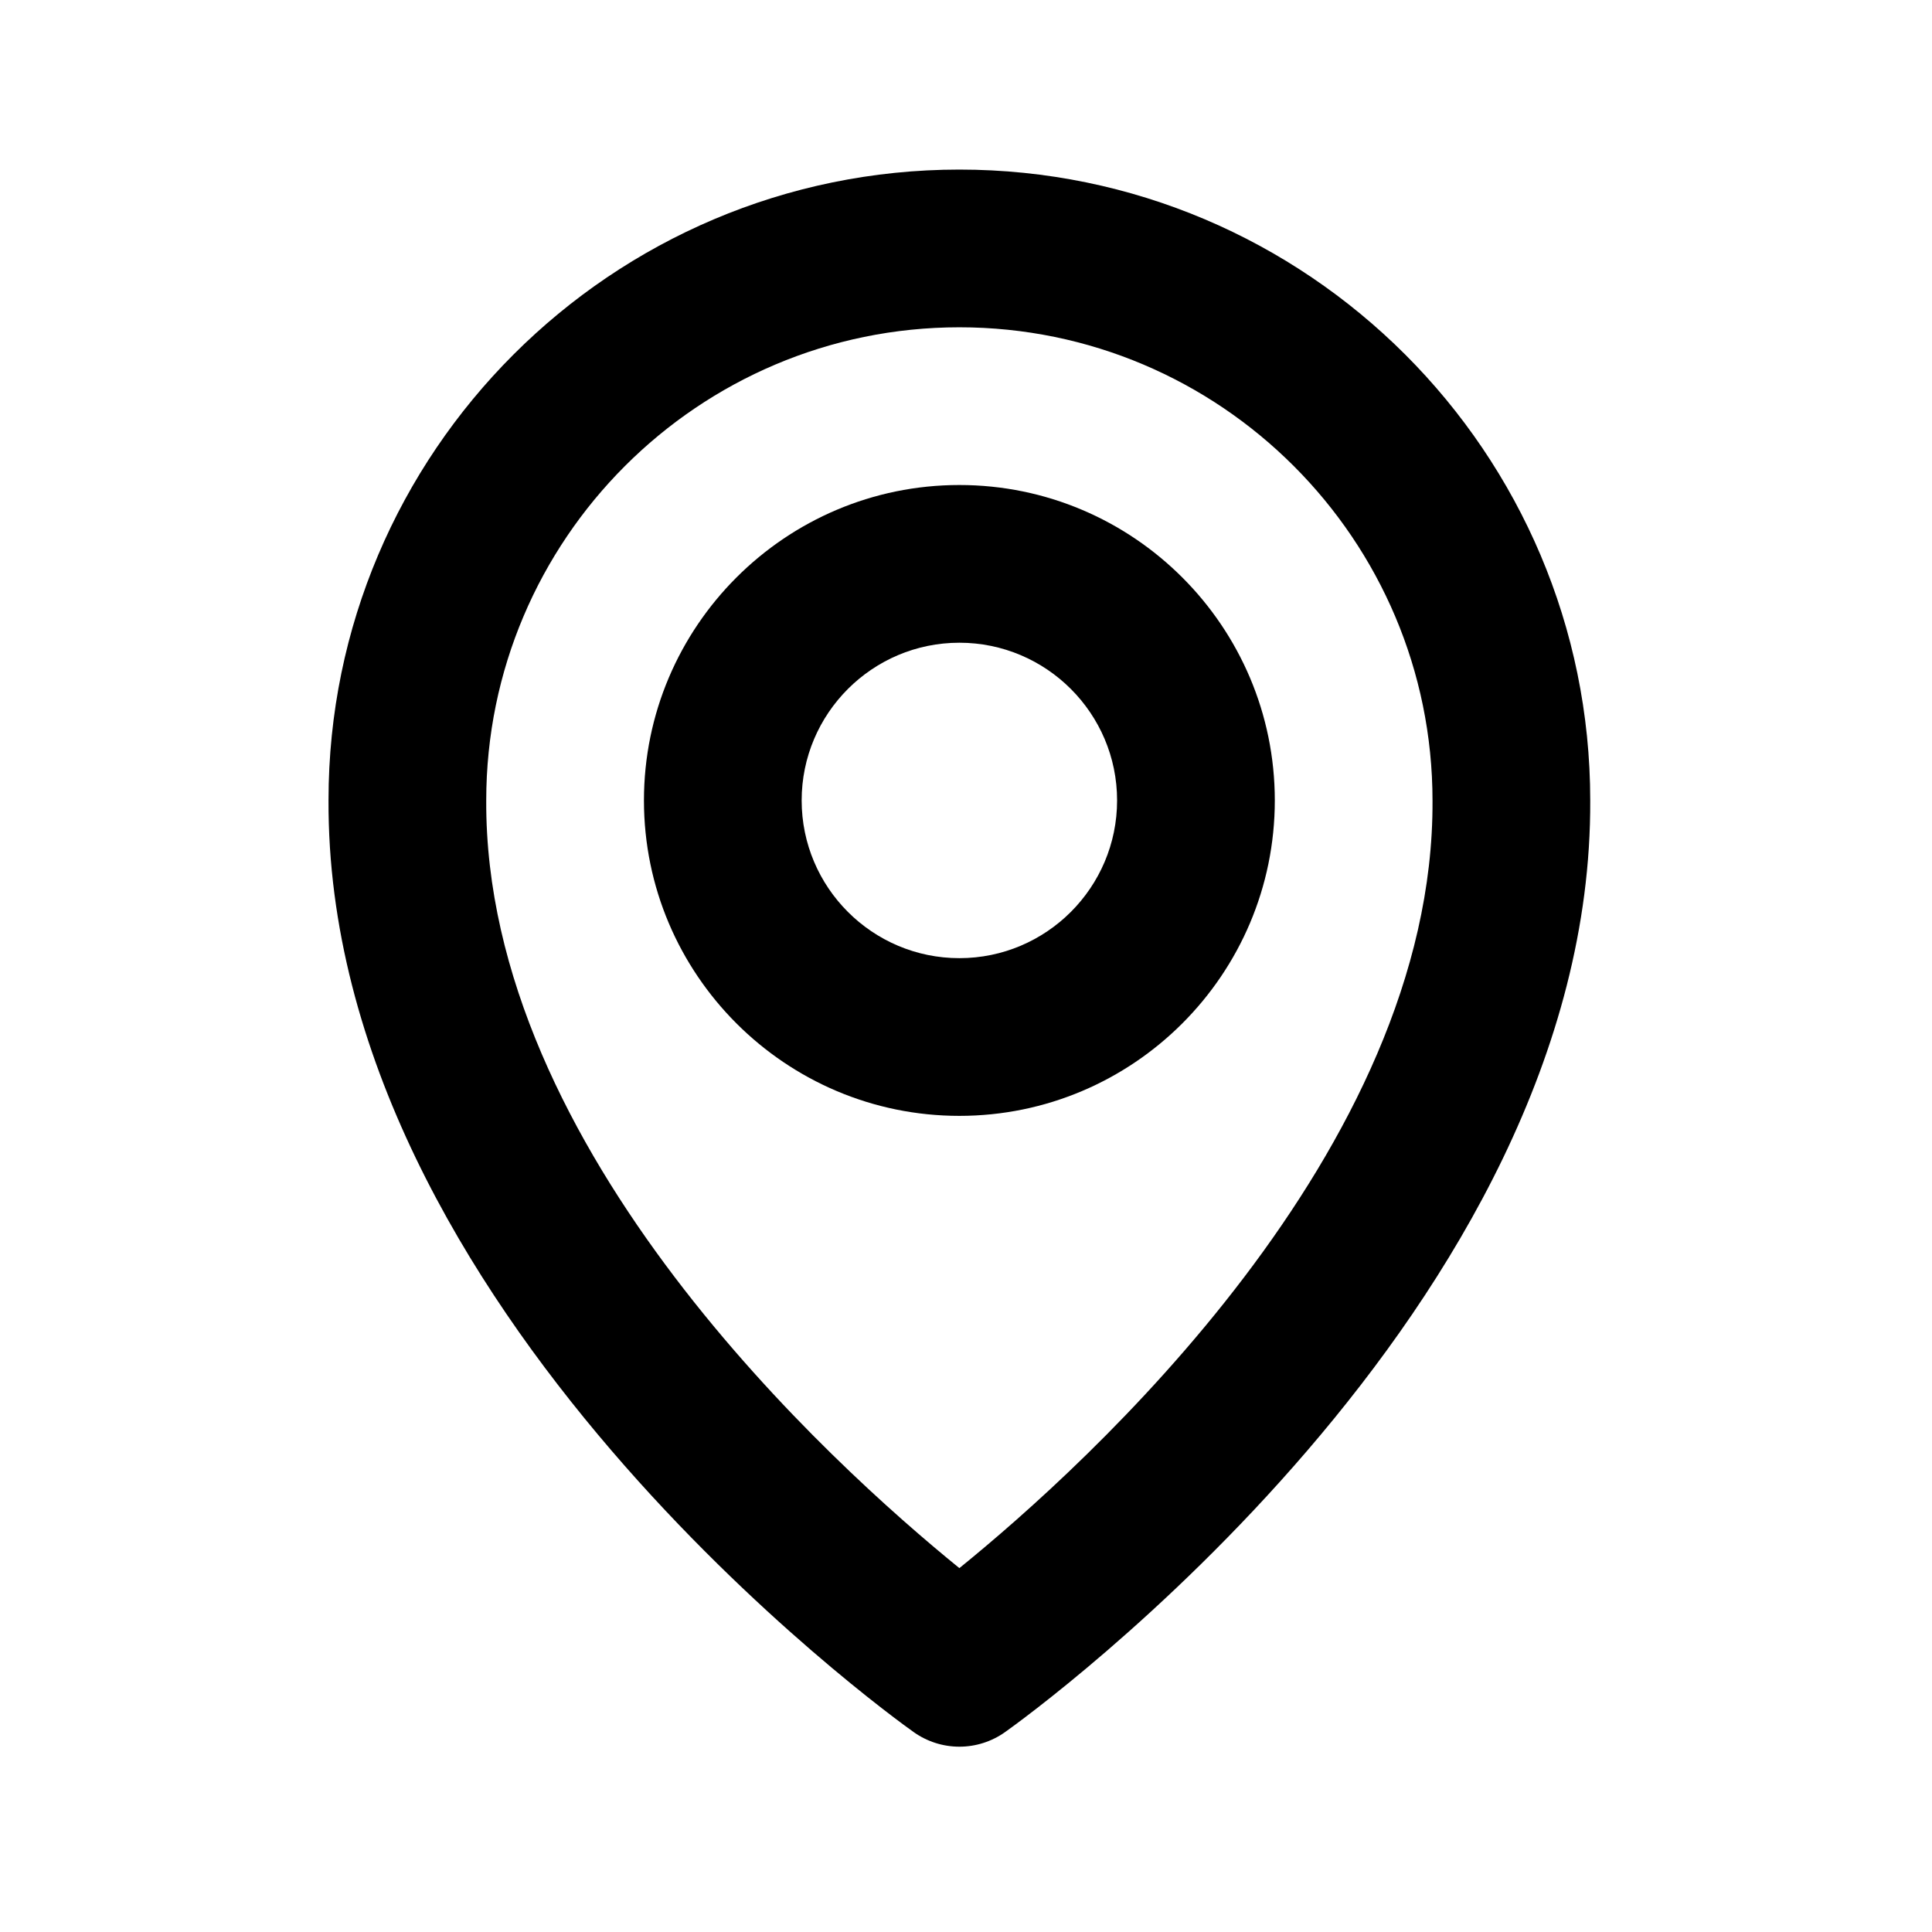
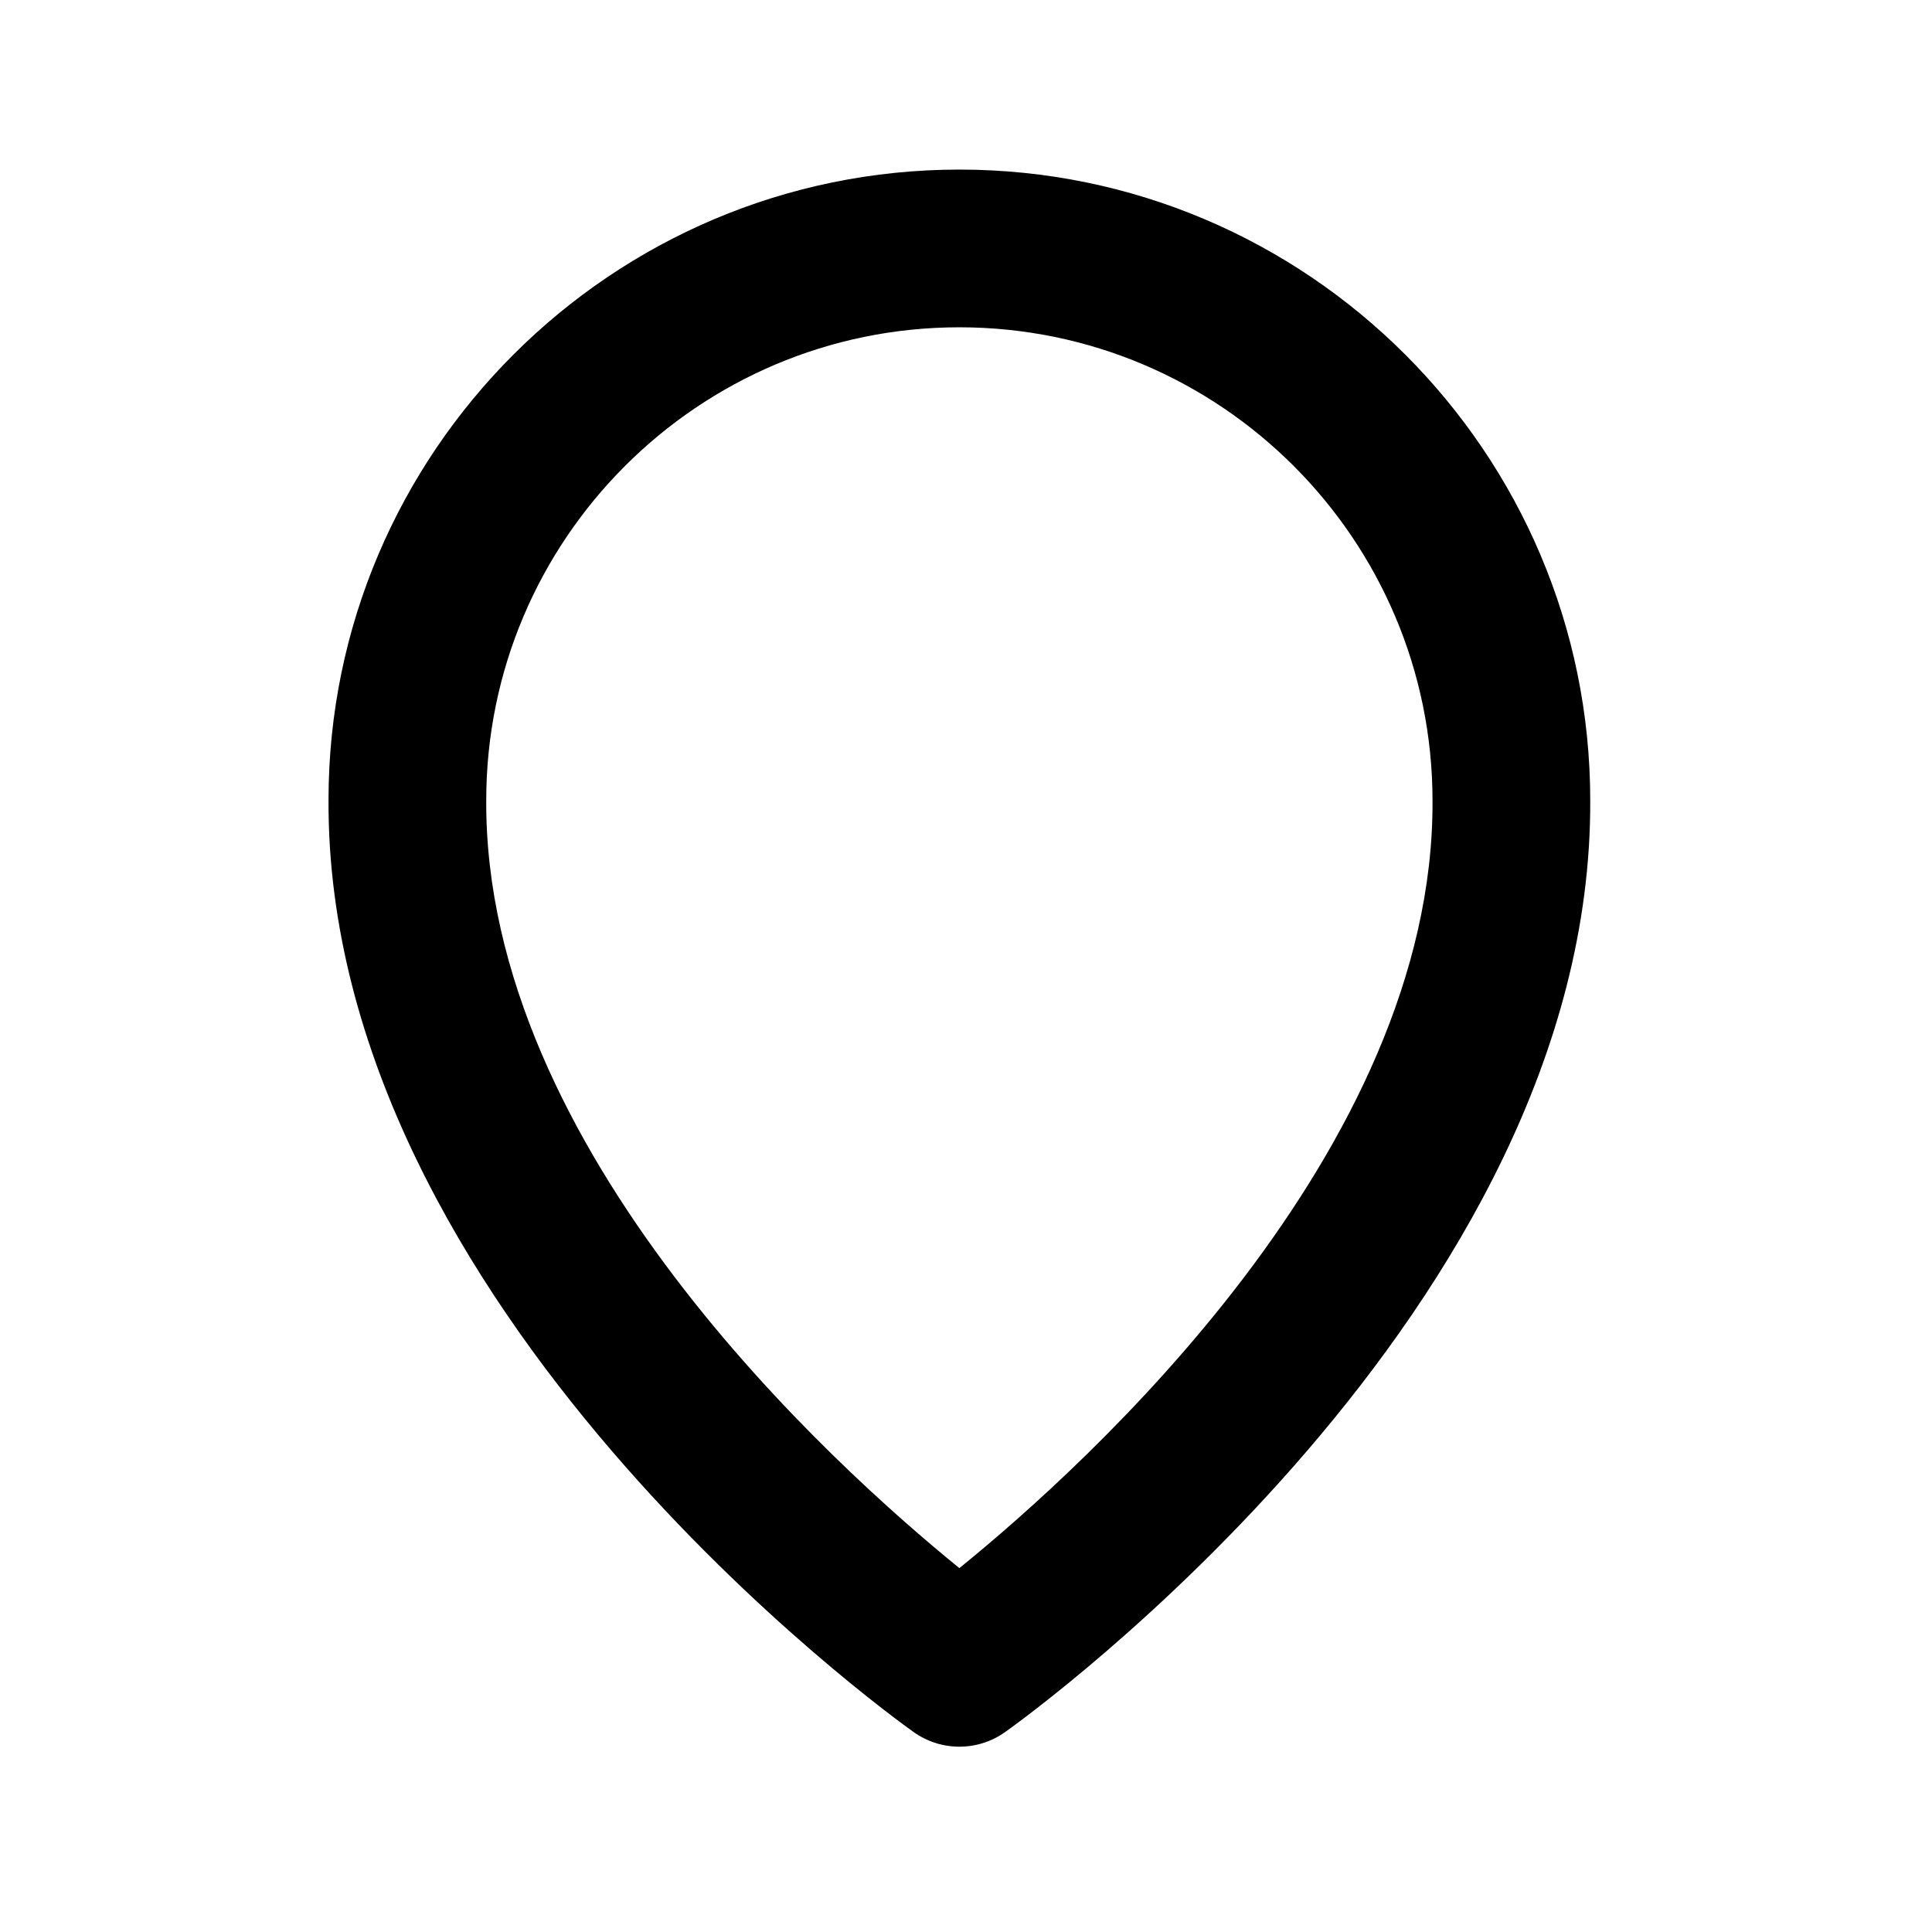
<svg xmlns="http://www.w3.org/2000/svg" width="49" height="49" viewBox="0 0 49 49" fill="none">
-   <path d="M24.332 28.301C28.744 28.301 32.332 24.713 32.332 20.301C32.332 15.889 28.744 12.301 24.332 12.301C19.92 12.301 16.332 15.889 16.332 20.301C16.332 24.713 19.92 28.301 24.332 28.301ZM24.332 16.301C26.538 16.301 28.332 18.095 28.332 20.301C28.332 22.507 26.538 24.301 24.332 24.301C22.126 24.301 20.332 22.507 20.332 20.301C20.332 18.095 22.126 16.301 24.332 16.301Z" fill="black" />
  <path d="M23.172 43.929C23.511 44.17 23.916 44.3 24.332 44.3C24.748 44.3 25.154 44.17 25.492 43.929C26.1 43.499 40.39 33.181 40.332 20.301C40.332 11.479 33.154 4.301 24.332 4.301C15.51 4.301 8.332 11.479 8.332 20.291C8.274 33.181 22.564 43.499 23.172 43.929ZM24.332 8.301C30.95 8.301 36.332 13.683 36.332 20.311C36.374 29.187 27.556 37.157 24.332 39.771C21.11 37.155 12.29 29.183 12.332 20.301C12.332 13.683 17.714 8.301 24.332 8.301Z" fill="black" />
</svg>